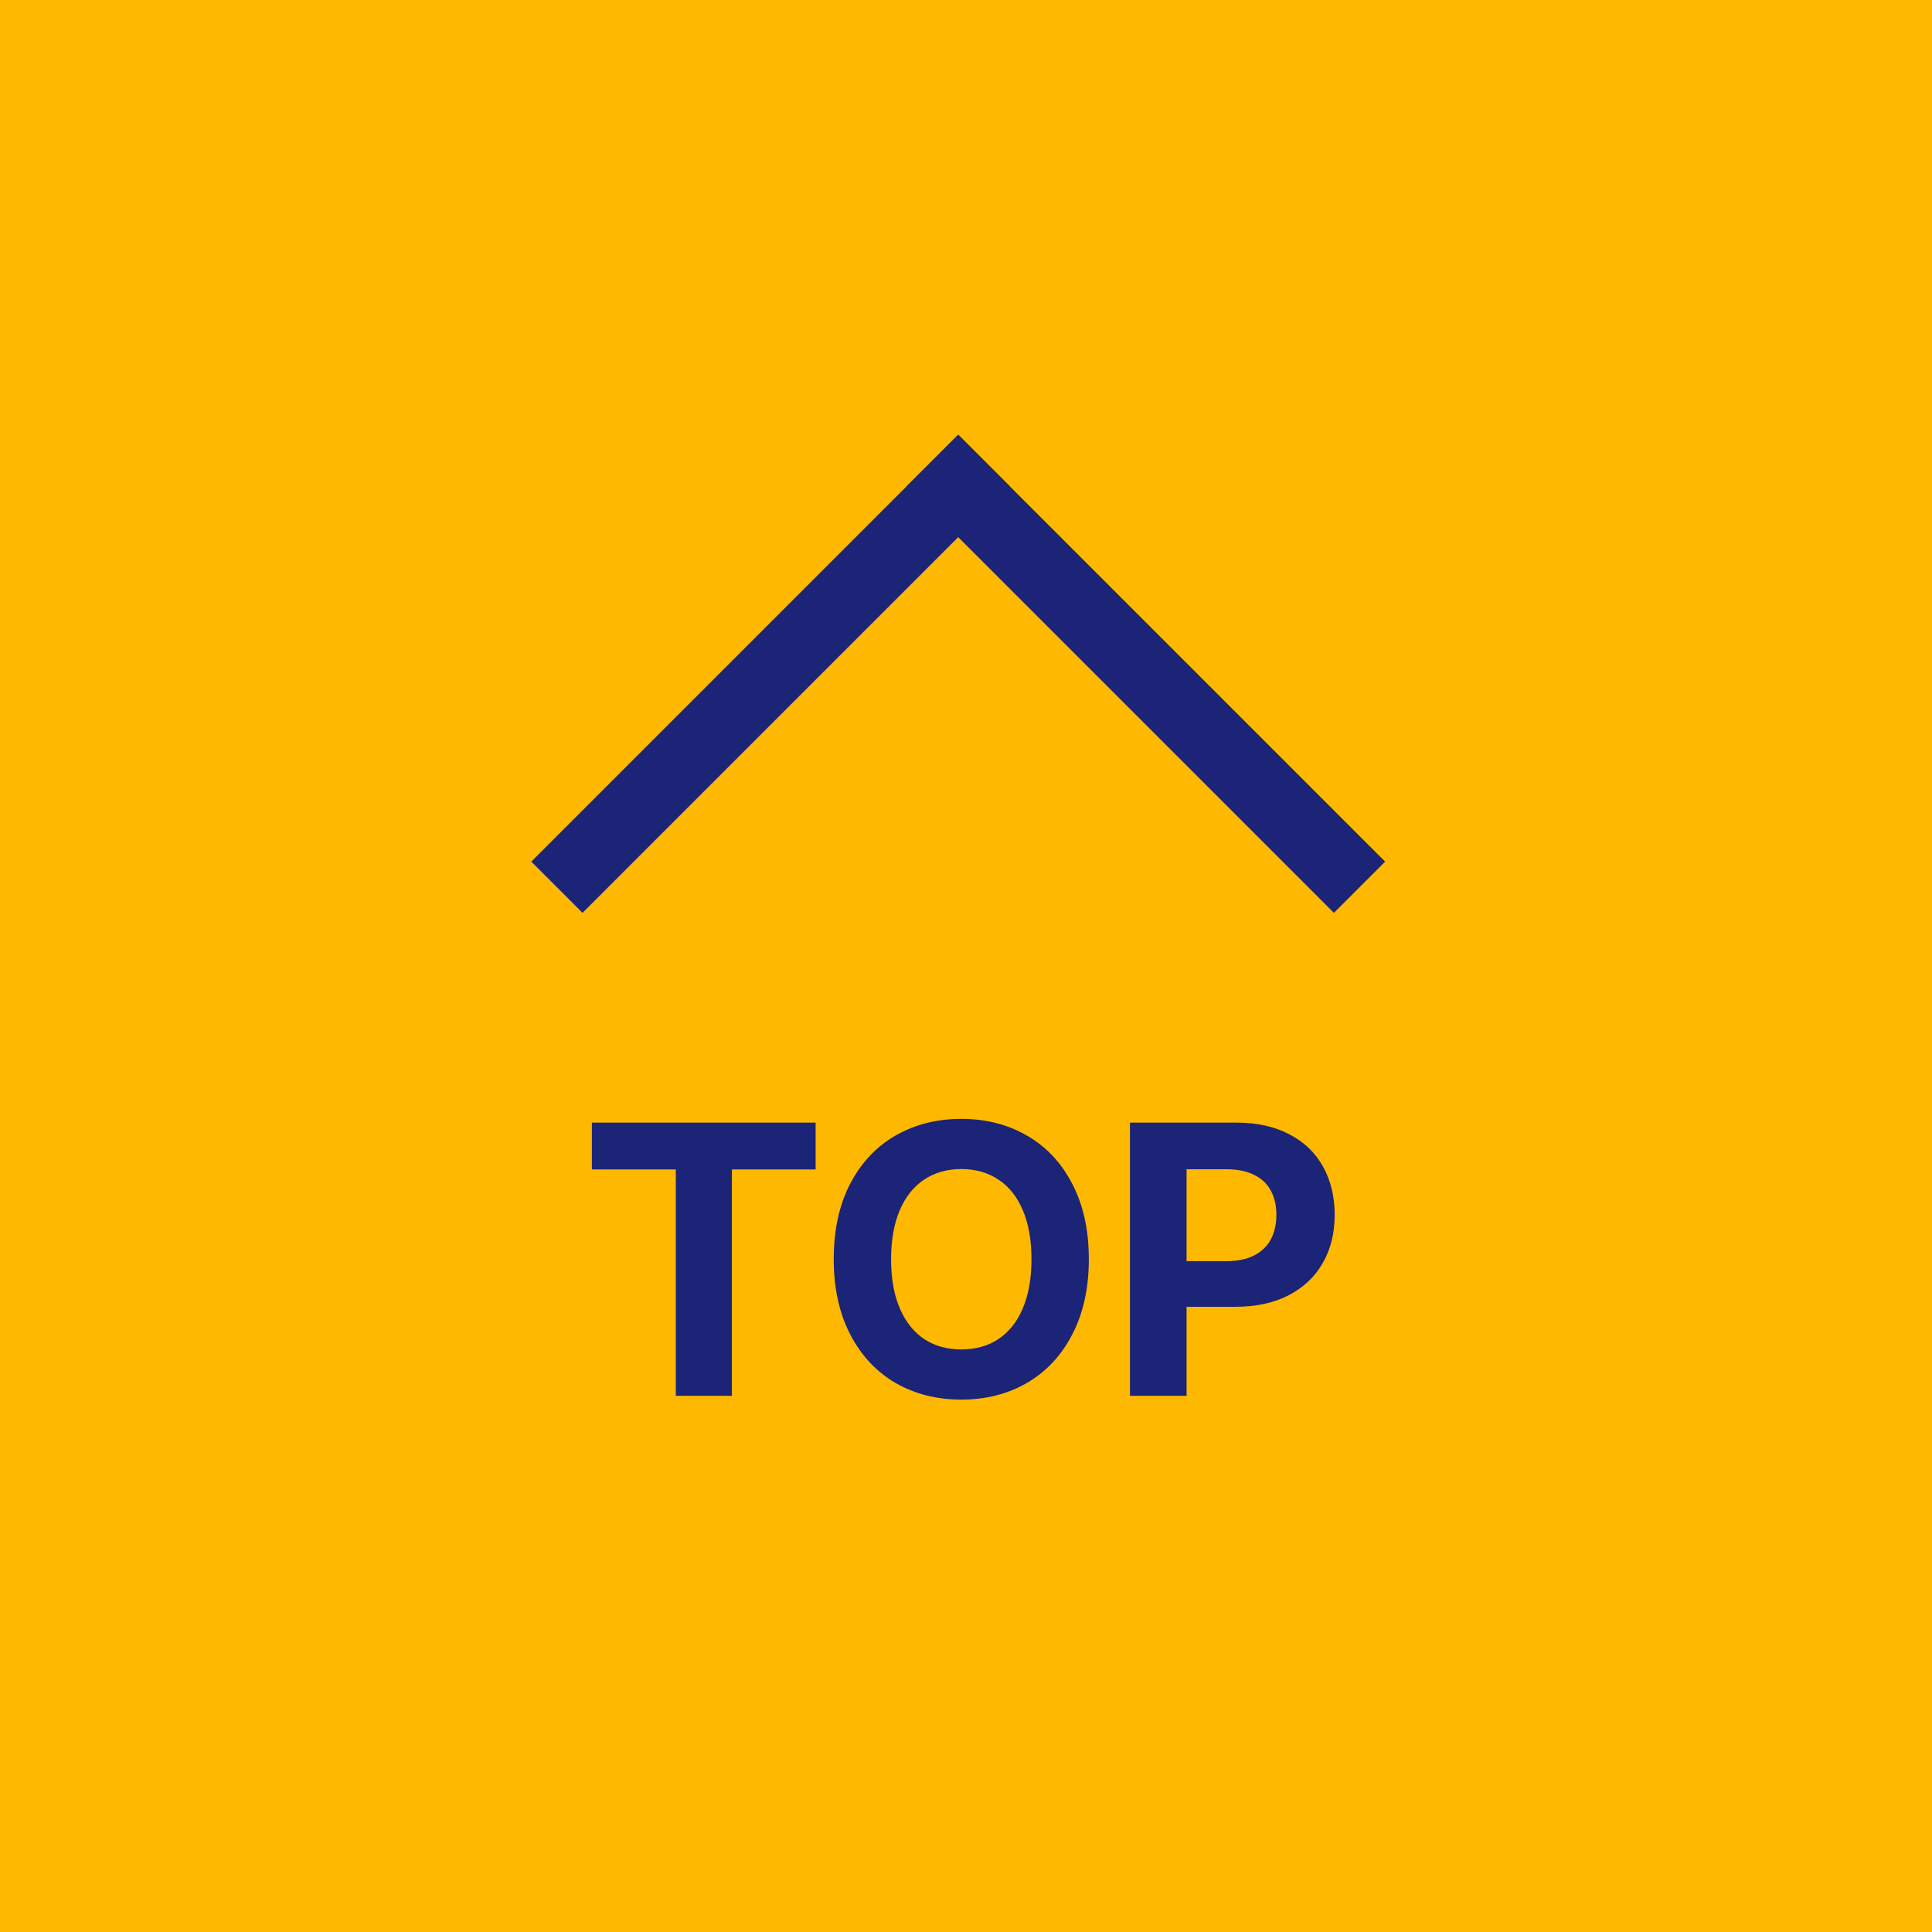
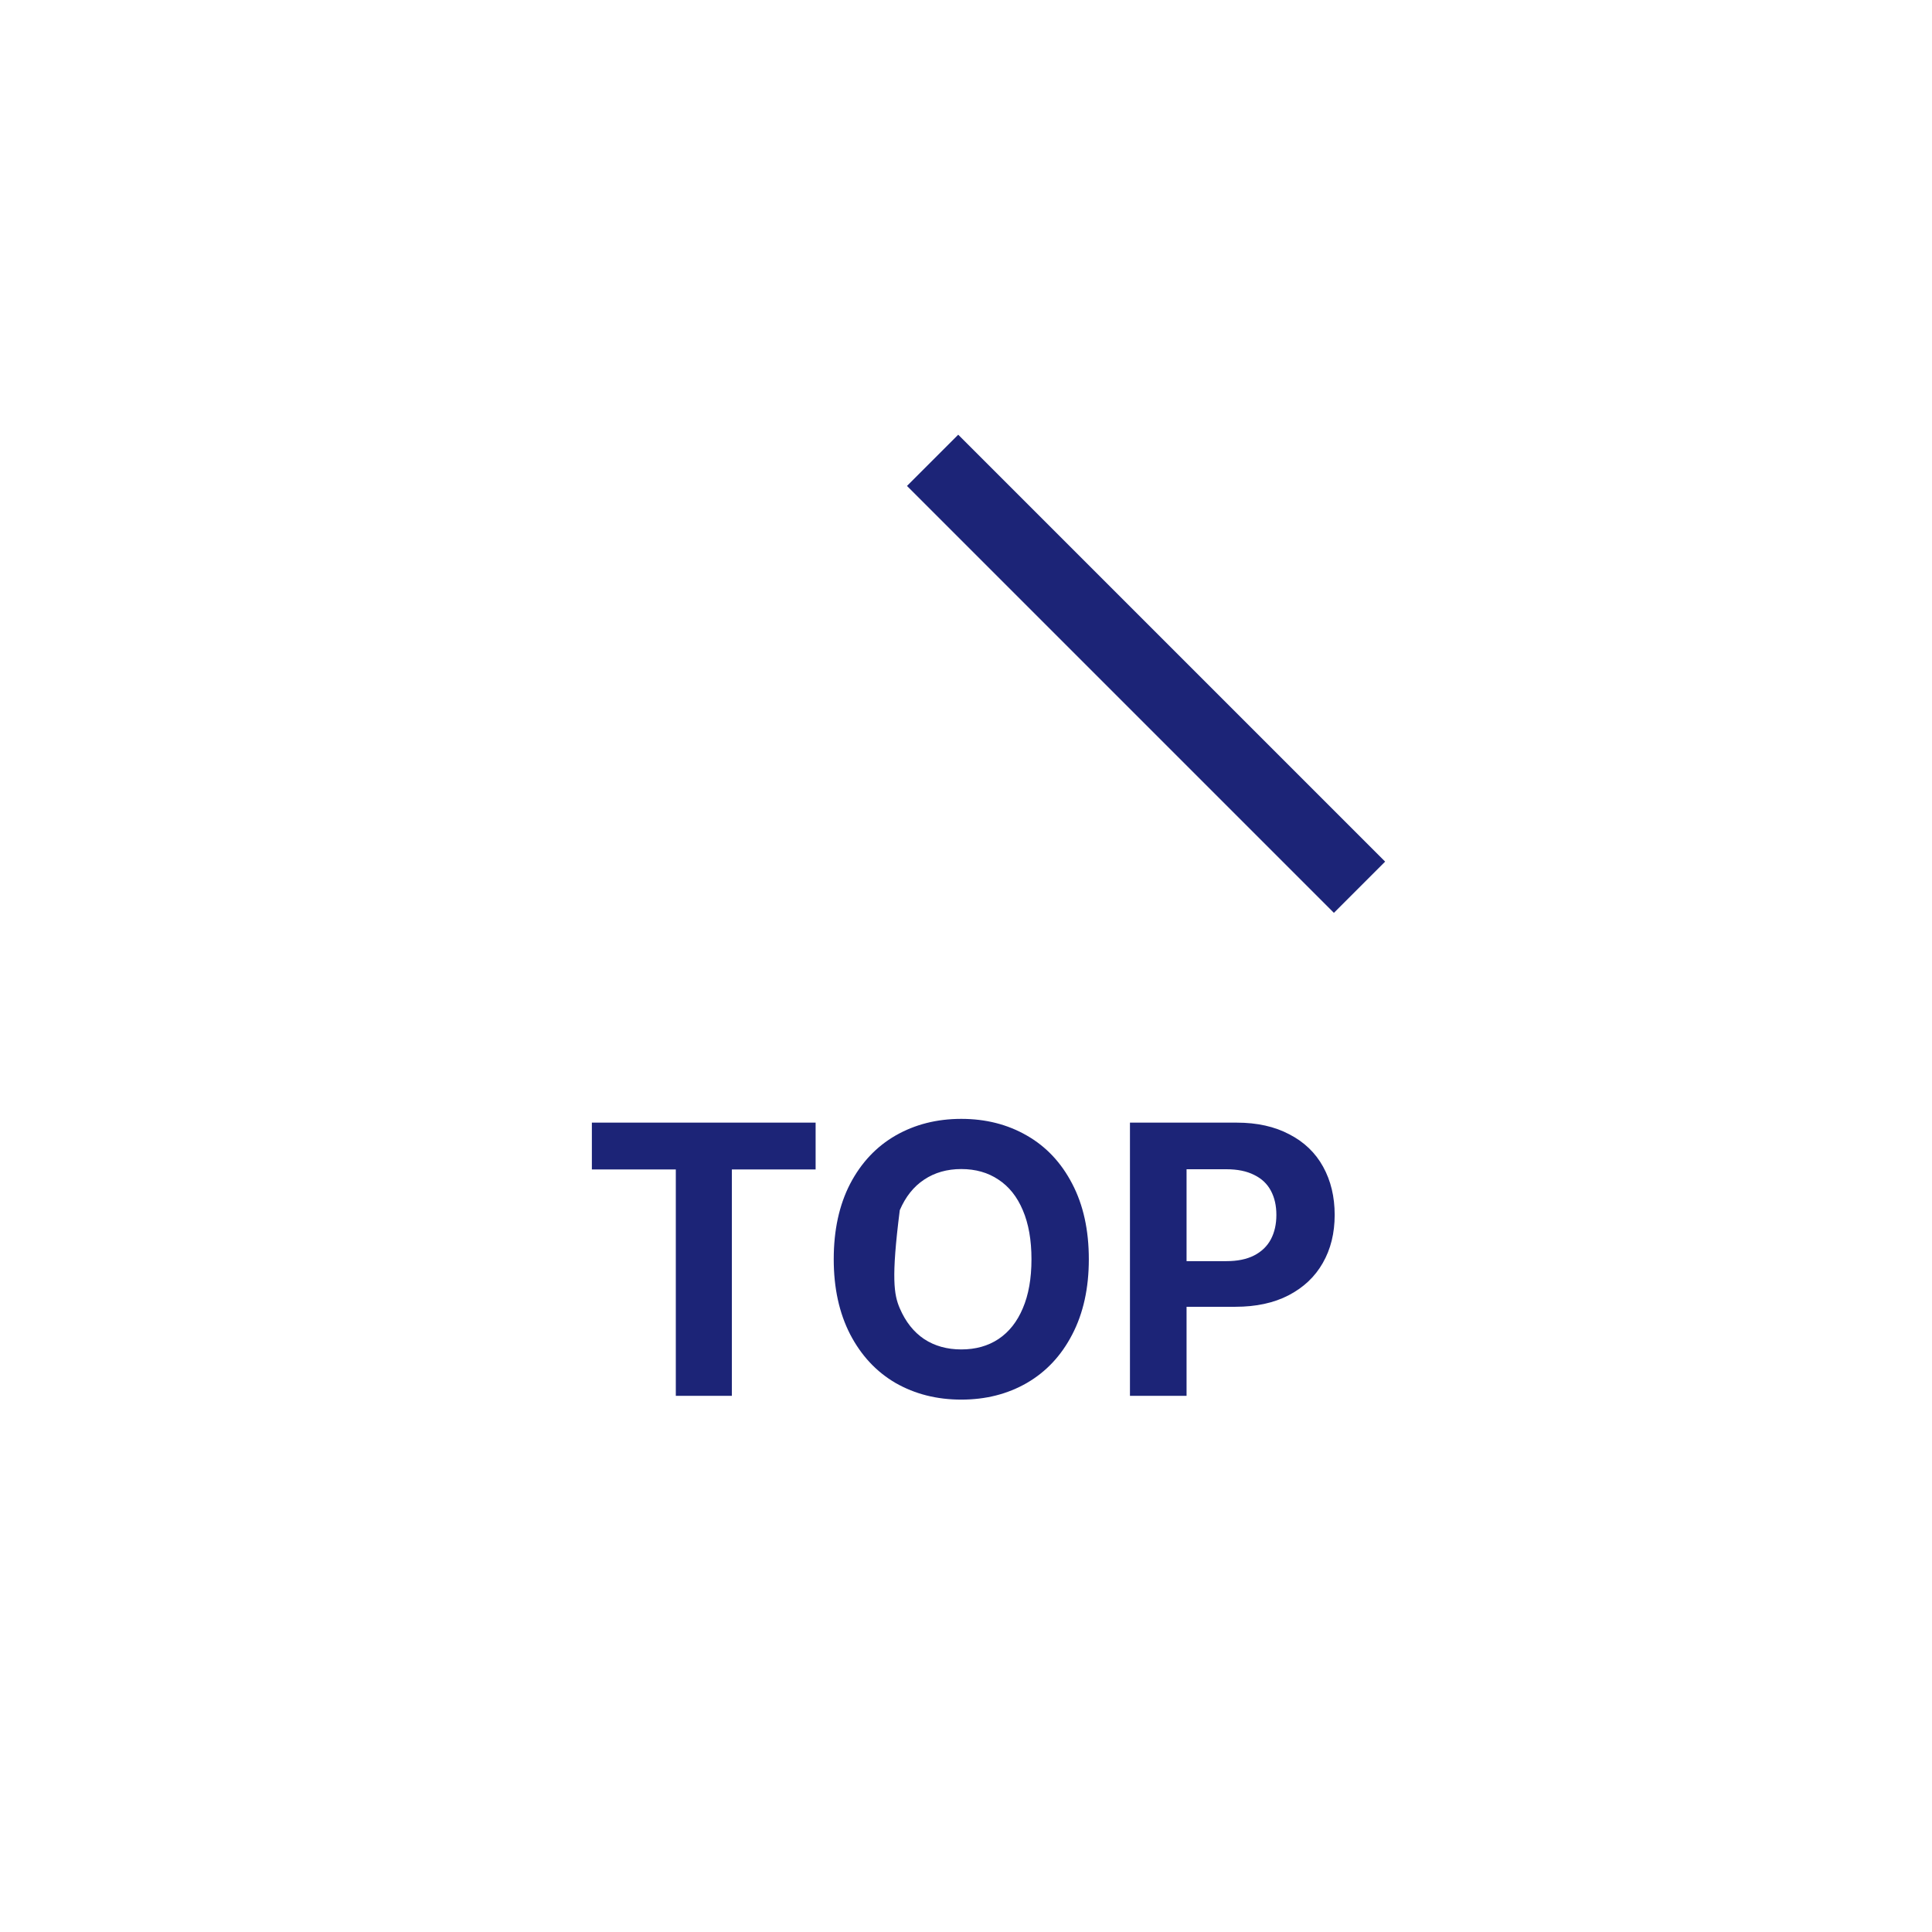
<svg xmlns="http://www.w3.org/2000/svg" width="80" height="80" viewBox="0 0 80 80" fill="none">
-   <rect width="80" height="80" fill="#FFB800" />
-   <path d="M24.508 46.486H33.773V48.424H30.305V57.799H27.984V48.424H24.508V46.486ZM45.086 52.143C45.086 53.34 44.857 54.38 44.398 55.26C43.945 56.135 43.318 56.804 42.516 57.268C41.719 57.726 40.815 57.955 39.805 57.955C38.794 57.955 37.888 57.726 37.086 57.268C36.289 56.804 35.661 56.132 35.203 55.252C34.75 54.372 34.523 53.335 34.523 52.143C34.523 50.934 34.75 49.893 35.203 49.018C35.661 48.143 36.289 47.476 37.086 47.018C37.888 46.559 38.794 46.33 39.805 46.33C40.815 46.33 41.719 46.559 42.516 47.018C43.318 47.476 43.945 48.143 44.398 49.018C44.857 49.893 45.086 50.934 45.086 52.143ZM42.711 52.143C42.711 51.346 42.591 50.669 42.352 50.111C42.117 49.554 41.781 49.132 41.344 48.846C40.911 48.554 40.398 48.408 39.805 48.408C39.216 48.408 38.703 48.554 38.266 48.846C37.833 49.132 37.497 49.554 37.258 50.111C37.018 50.669 36.898 51.346 36.898 52.143C36.898 52.94 37.018 53.617 37.258 54.174C37.497 54.731 37.833 55.156 38.266 55.447C38.703 55.734 39.216 55.877 39.805 55.877C40.398 55.877 40.911 55.734 41.344 55.447C41.781 55.156 42.117 54.731 42.352 54.174C42.591 53.617 42.711 52.94 42.711 52.143ZM46.789 46.486H51.211C52.055 46.486 52.781 46.648 53.391 46.971C54.005 47.288 54.471 47.736 54.789 48.315C55.107 48.893 55.266 49.557 55.266 50.307C55.266 51.062 55.102 51.726 54.773 52.299C54.45 52.867 53.979 53.312 53.359 53.635C52.745 53.953 52.01 54.111 51.156 54.111H48.312V52.221H50.789C51.242 52.221 51.622 52.143 51.93 51.986C52.242 51.825 52.474 51.601 52.625 51.315C52.776 51.028 52.852 50.692 52.852 50.307C52.852 49.921 52.776 49.588 52.625 49.307C52.474 49.02 52.242 48.801 51.93 48.65C51.622 48.494 51.24 48.416 50.781 48.416H49.133V57.799H46.789V46.486Z" fill="#1C2477" />
+   <path d="M24.508 46.486H33.773V48.424H30.305V57.799H27.984V48.424H24.508V46.486ZM45.086 52.143C45.086 53.34 44.857 54.38 44.398 55.26C43.945 56.135 43.318 56.804 42.516 57.268C41.719 57.726 40.815 57.955 39.805 57.955C38.794 57.955 37.888 57.726 37.086 57.268C36.289 56.804 35.661 56.132 35.203 55.252C34.75 54.372 34.523 53.335 34.523 52.143C34.523 50.934 34.75 49.893 35.203 49.018C35.661 48.143 36.289 47.476 37.086 47.018C37.888 46.559 38.794 46.33 39.805 46.33C40.815 46.33 41.719 46.559 42.516 47.018C43.318 47.476 43.945 48.143 44.398 49.018C44.857 49.893 45.086 50.934 45.086 52.143ZM42.711 52.143C42.711 51.346 42.591 50.669 42.352 50.111C42.117 49.554 41.781 49.132 41.344 48.846C40.911 48.554 40.398 48.408 39.805 48.408C39.216 48.408 38.703 48.554 38.266 48.846C37.833 49.132 37.497 49.554 37.258 50.111C36.898 52.94 37.018 53.617 37.258 54.174C37.497 54.731 37.833 55.156 38.266 55.447C38.703 55.734 39.216 55.877 39.805 55.877C40.398 55.877 40.911 55.734 41.344 55.447C41.781 55.156 42.117 54.731 42.352 54.174C42.591 53.617 42.711 52.94 42.711 52.143ZM46.789 46.486H51.211C52.055 46.486 52.781 46.648 53.391 46.971C54.005 47.288 54.471 47.736 54.789 48.315C55.107 48.893 55.266 49.557 55.266 50.307C55.266 51.062 55.102 51.726 54.773 52.299C54.45 52.867 53.979 53.312 53.359 53.635C52.745 53.953 52.01 54.111 51.156 54.111H48.312V52.221H50.789C51.242 52.221 51.622 52.143 51.93 51.986C52.242 51.825 52.474 51.601 52.625 51.315C52.776 51.028 52.852 50.692 52.852 50.307C52.852 49.921 52.776 49.588 52.625 49.307C52.474 49.02 52.242 48.801 51.93 48.65C51.622 48.494 51.24 48.416 50.781 48.416H49.133V57.799H46.789V46.486Z" fill="#1C2477" />
  <rect x="39.678" y="18" width="25" height="3" transform="rotate(45 39.678 18)" fill="#1C2477" />
-   <rect x="39.678" y="18" width="3" height="25" transform="rotate(45 39.678 18)" fill="#1C2477" />
</svg>